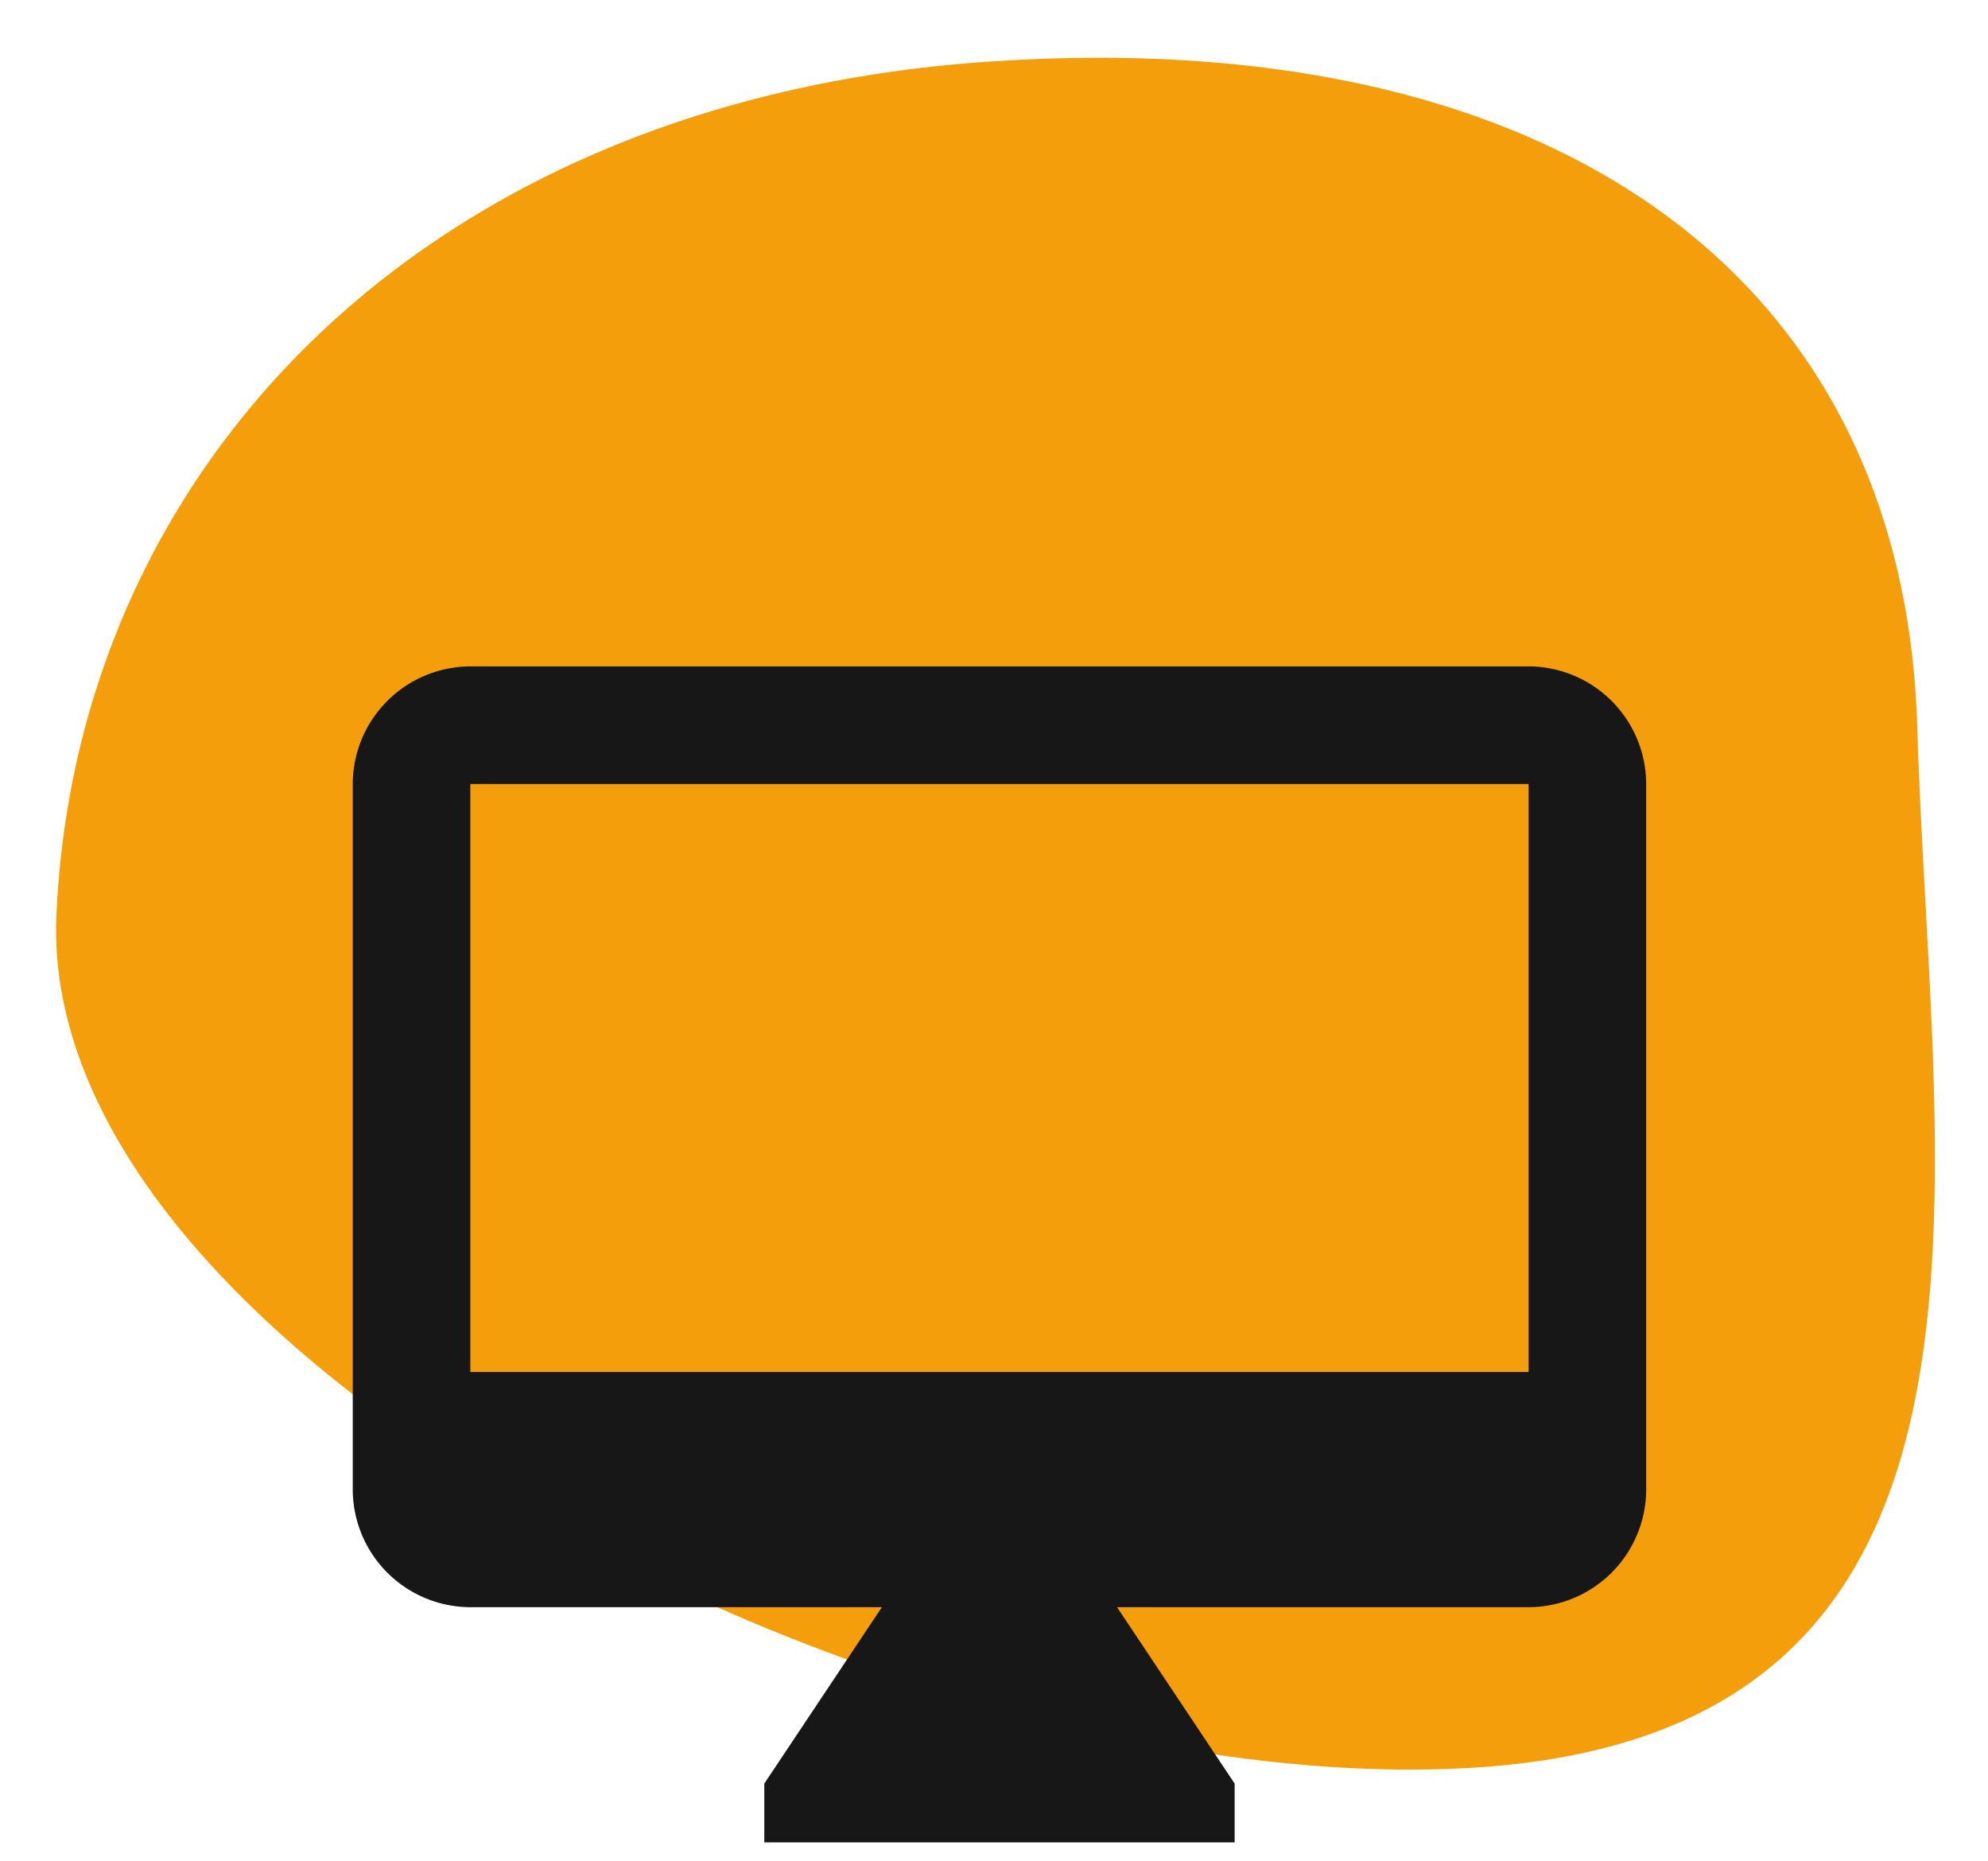
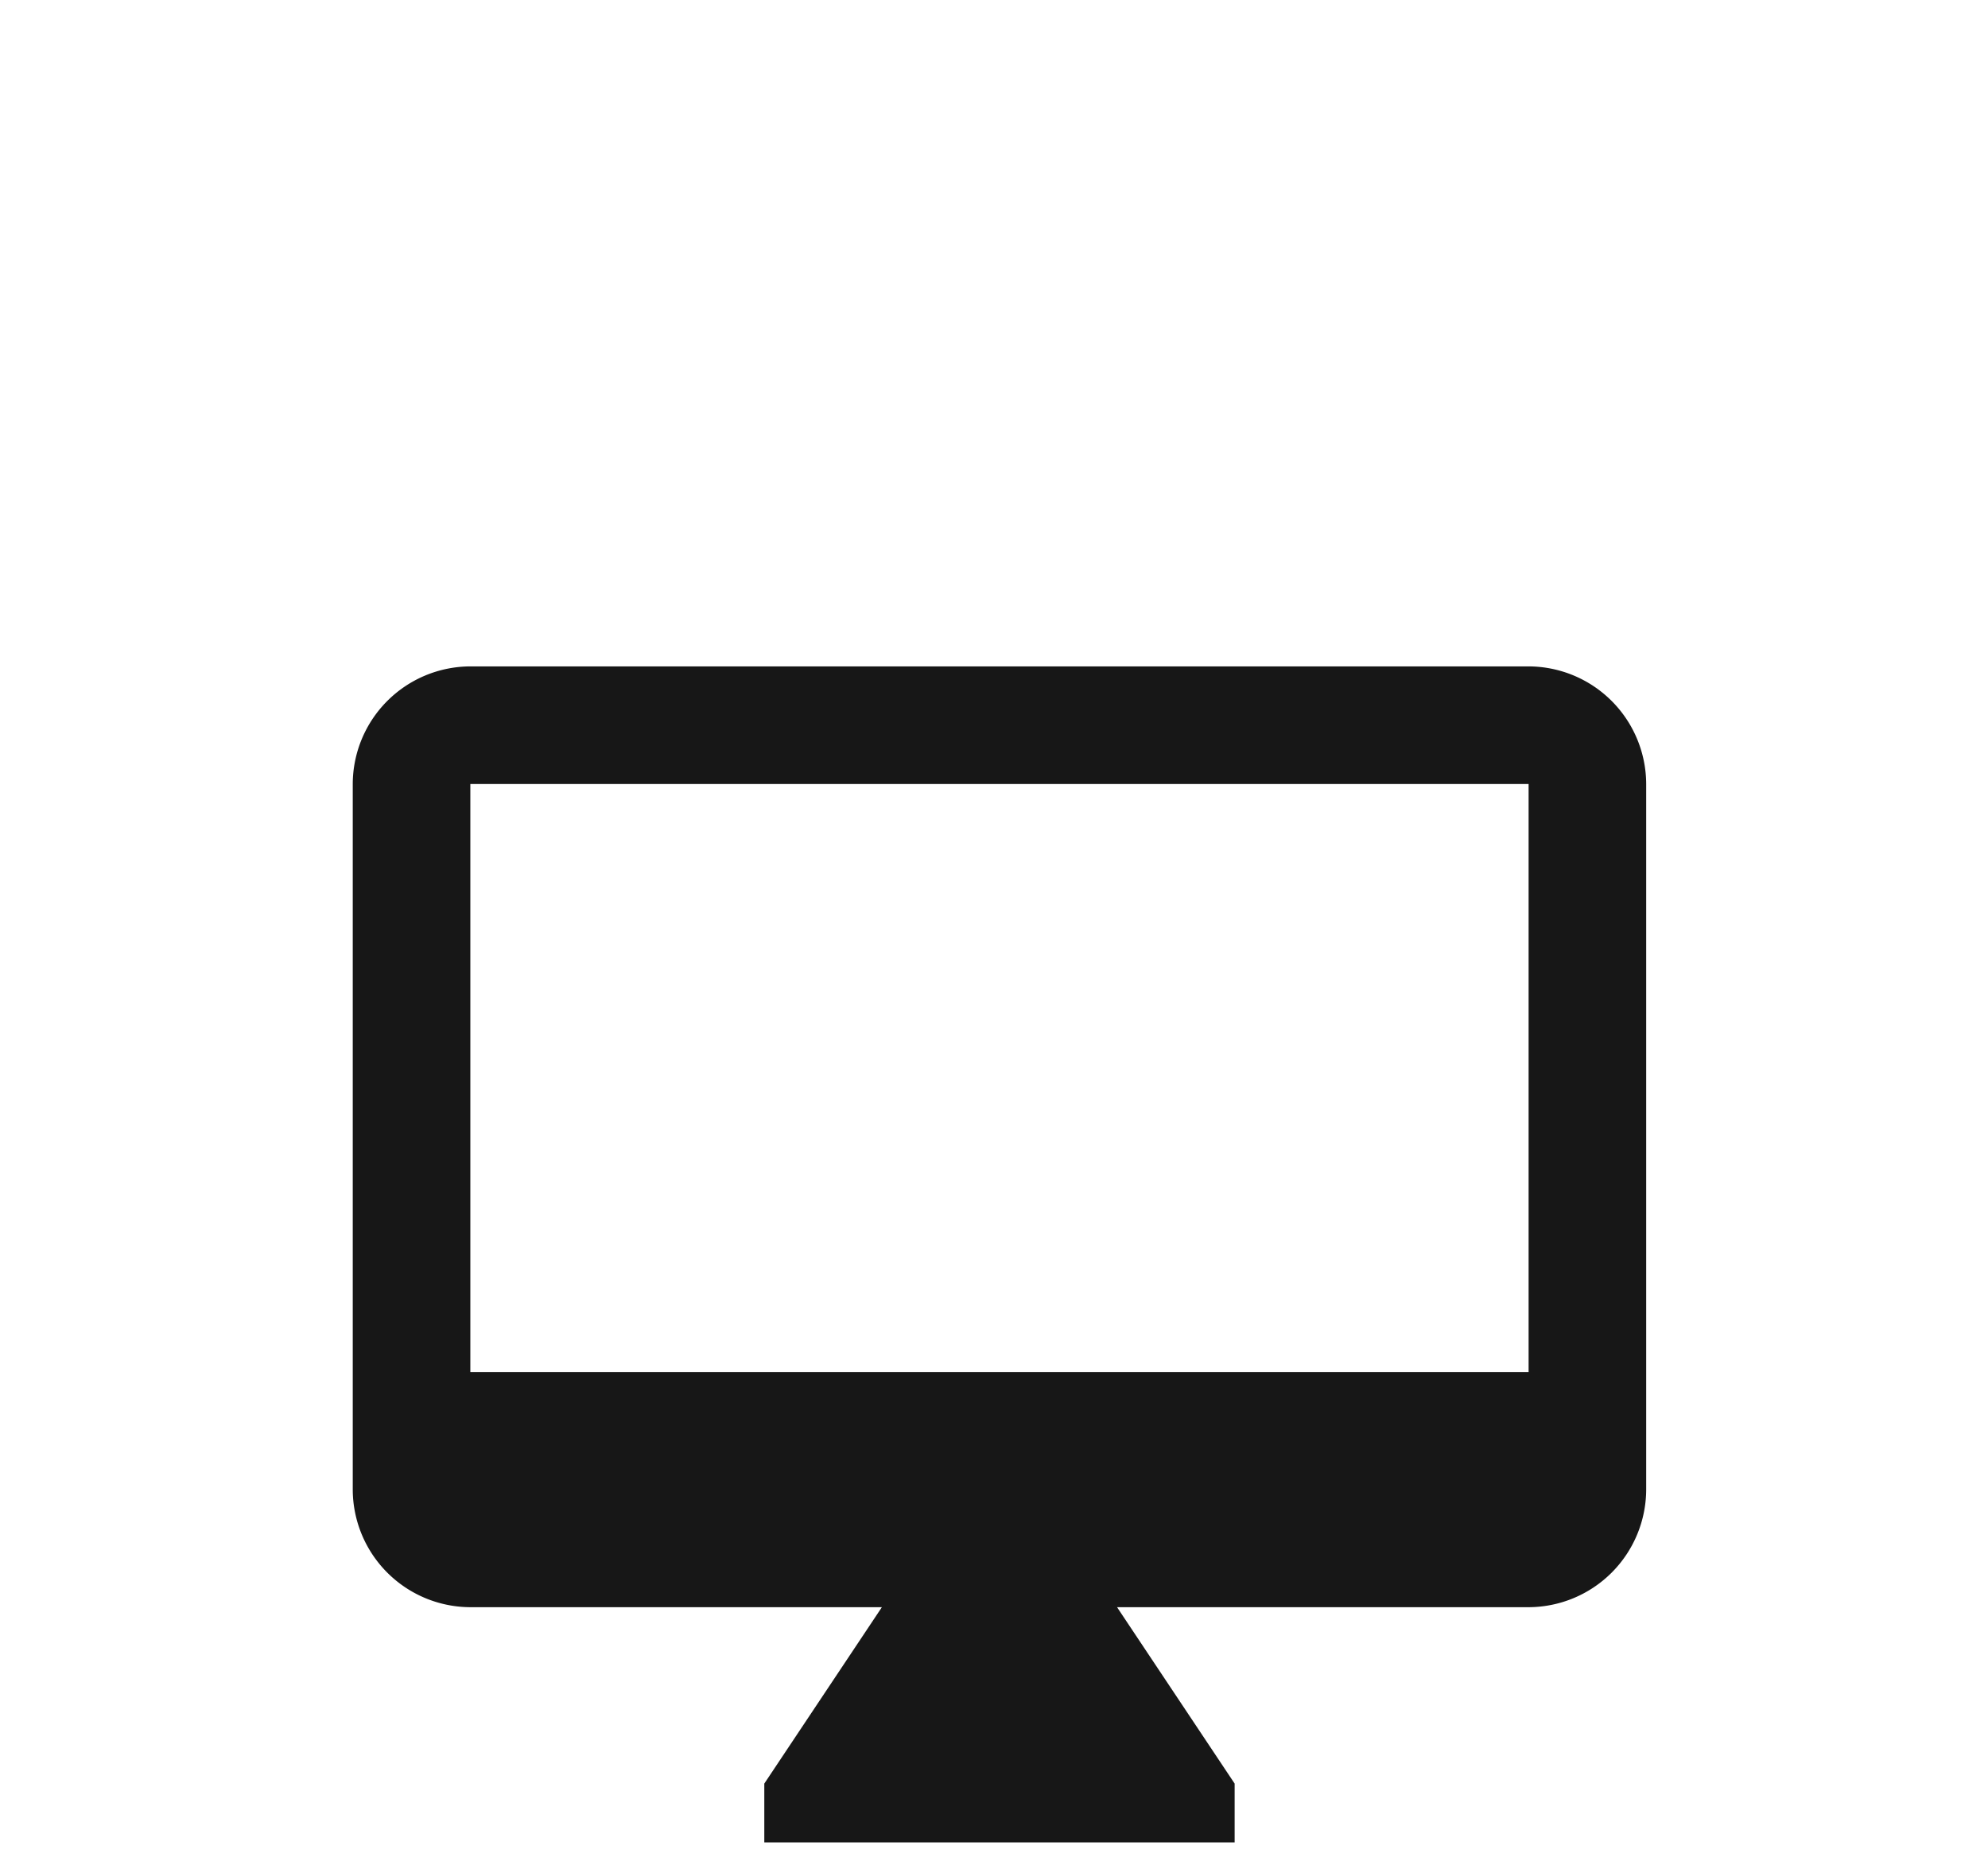
<svg xmlns="http://www.w3.org/2000/svg" width="50.721" height="47.485" viewBox="0 0 50.721 47.485">
  <g id="pc-icon" transform="translate(-36.803)">
-     <path id="Path_22" data-name="Path 22" d="M18.577.018C30.21.489,44.262-1.35,44.262,12.965S31.449,49.005,20.046,47.693,0,36.843,0,22.528,6.944-.452,18.577.018Z" transform="matrix(0.07, 0.998, -0.998, 0.07, 84.437, 0)" fill="#f59e0b" />
    <path id="Icon_material-desktop-mac" data-name="Icon material-desktop-mac" d="M31.5,3H4.5a3.009,3.009,0,0,0-3,3V24a3.009,3.009,0,0,0,3,3H15l-3,4.5V33H24V31.5L21,27H31.5a3.009,3.009,0,0,0,3-3V6A3.009,3.009,0,0,0,31.5,3Zm0,18H4.5V6h27Z" transform="translate(44.303 14)" fill="#171717" />
  </g>
</svg>